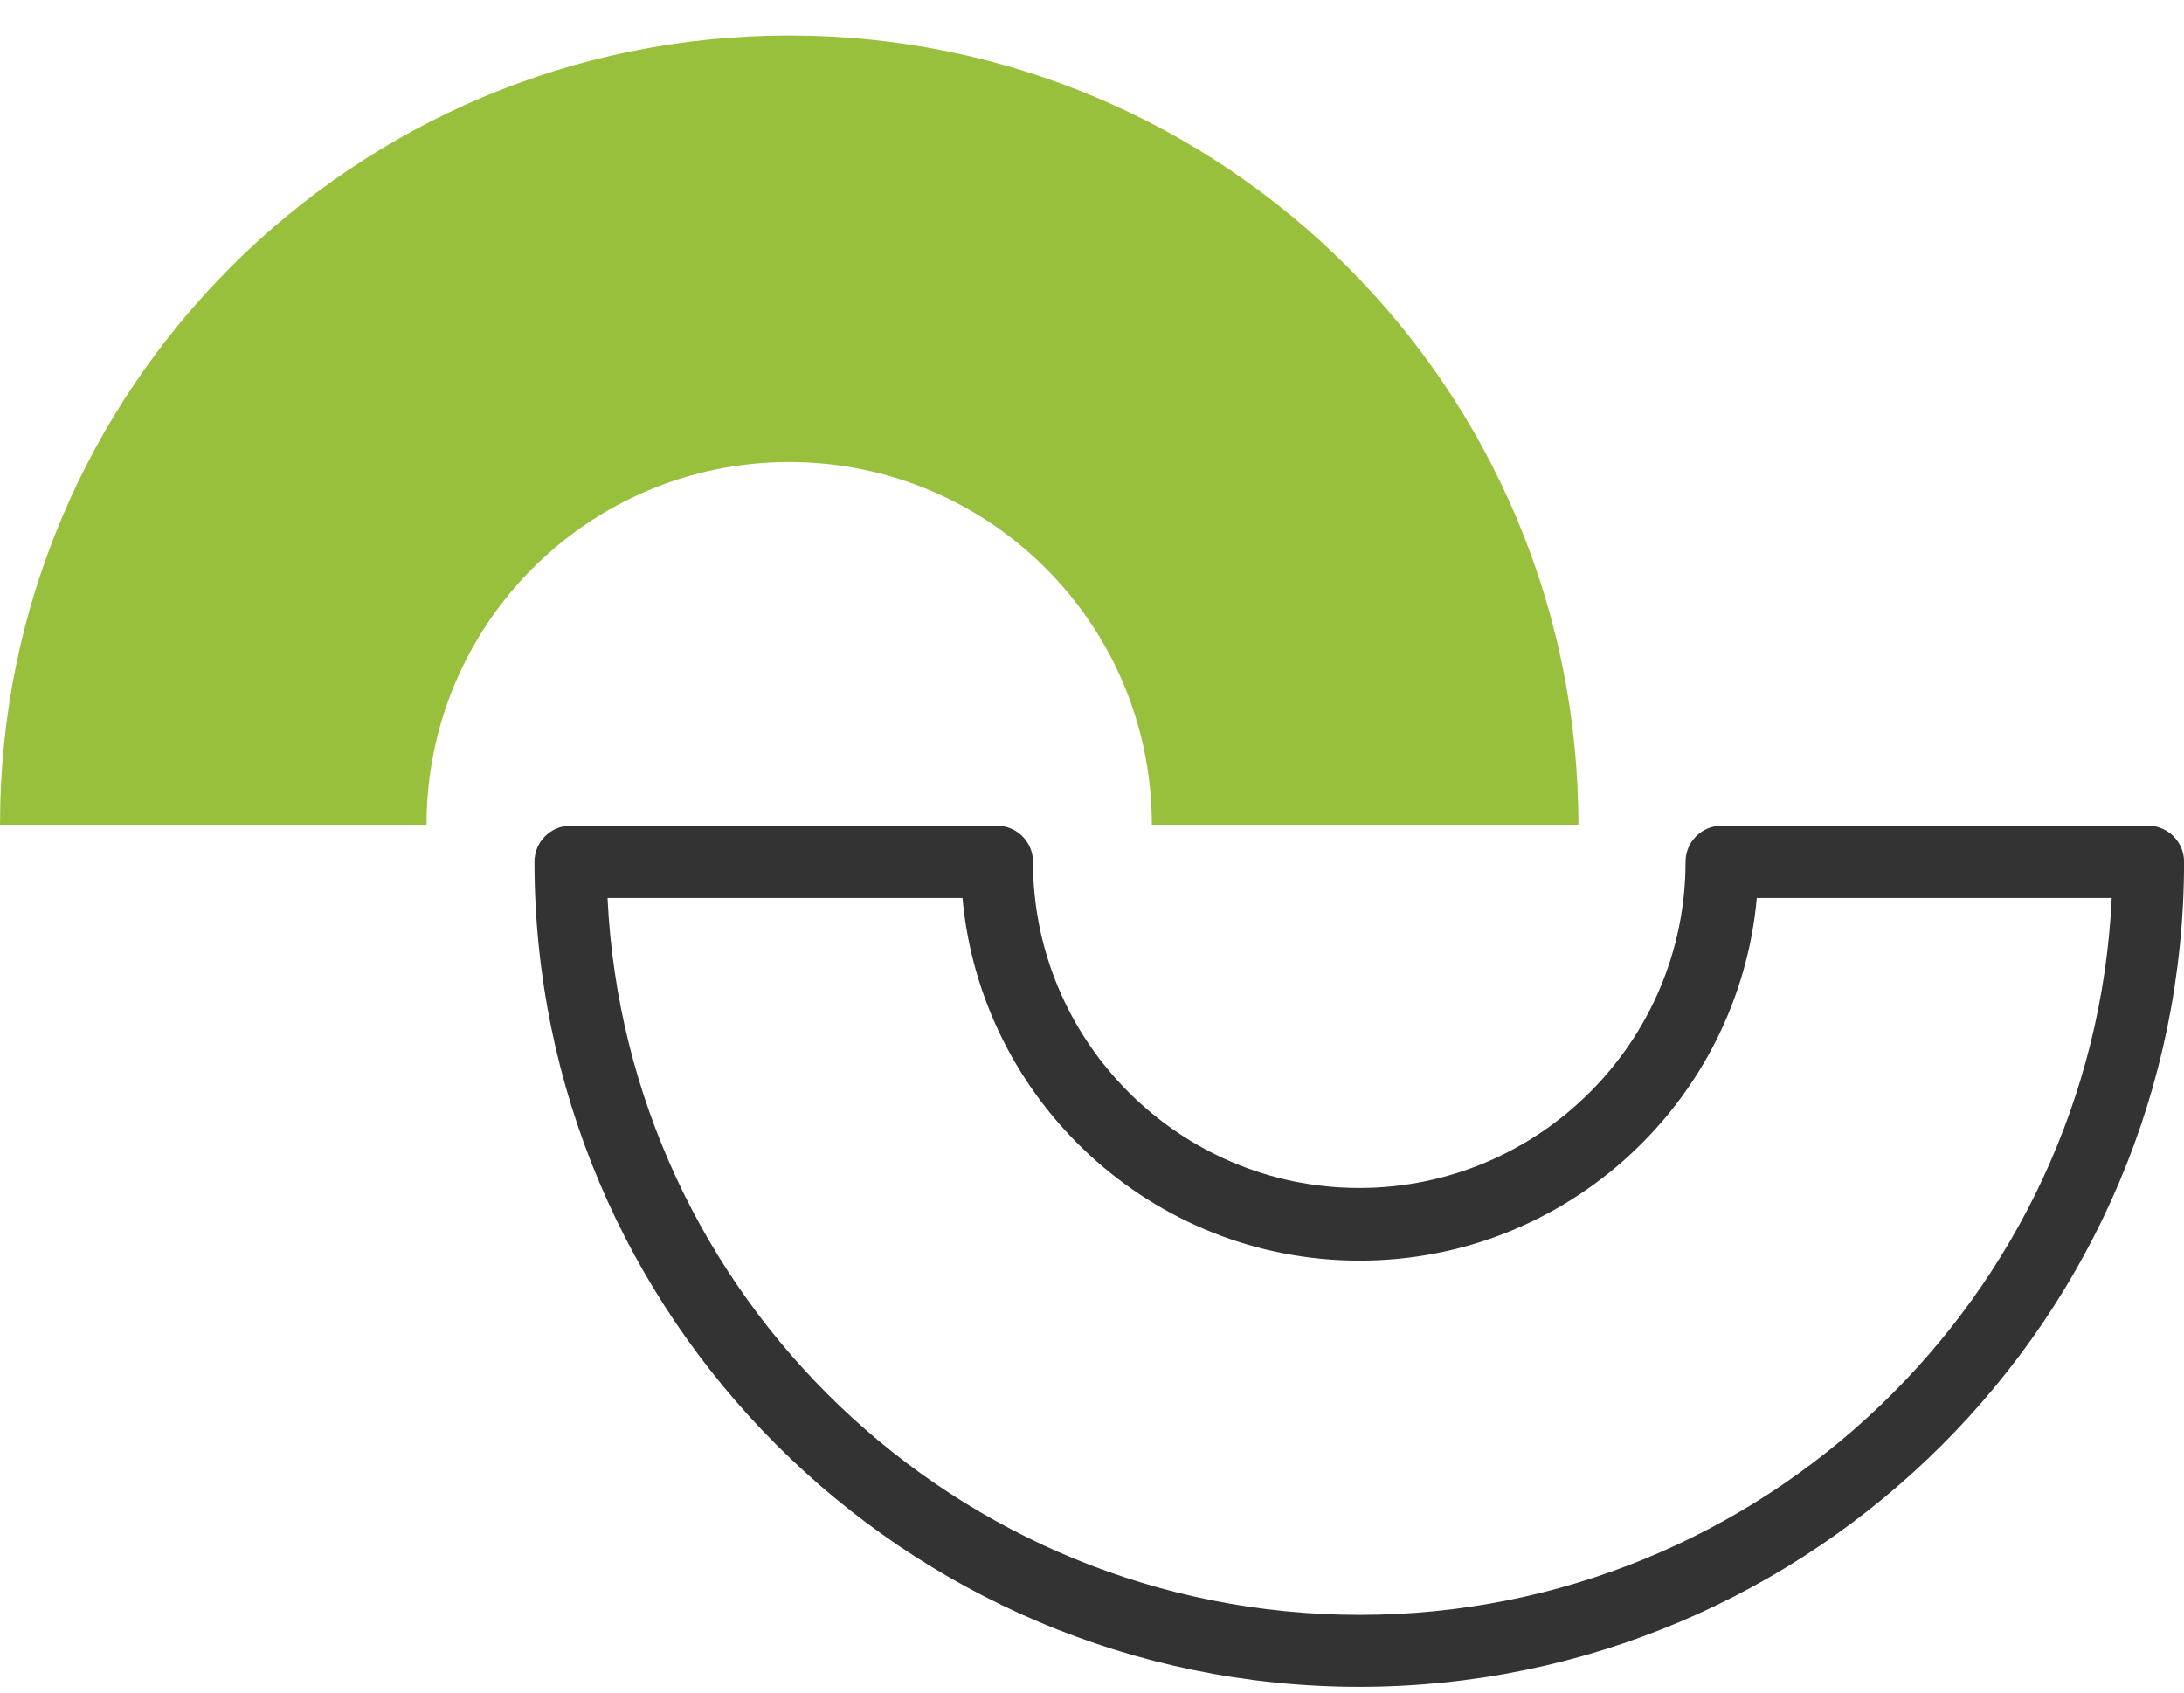
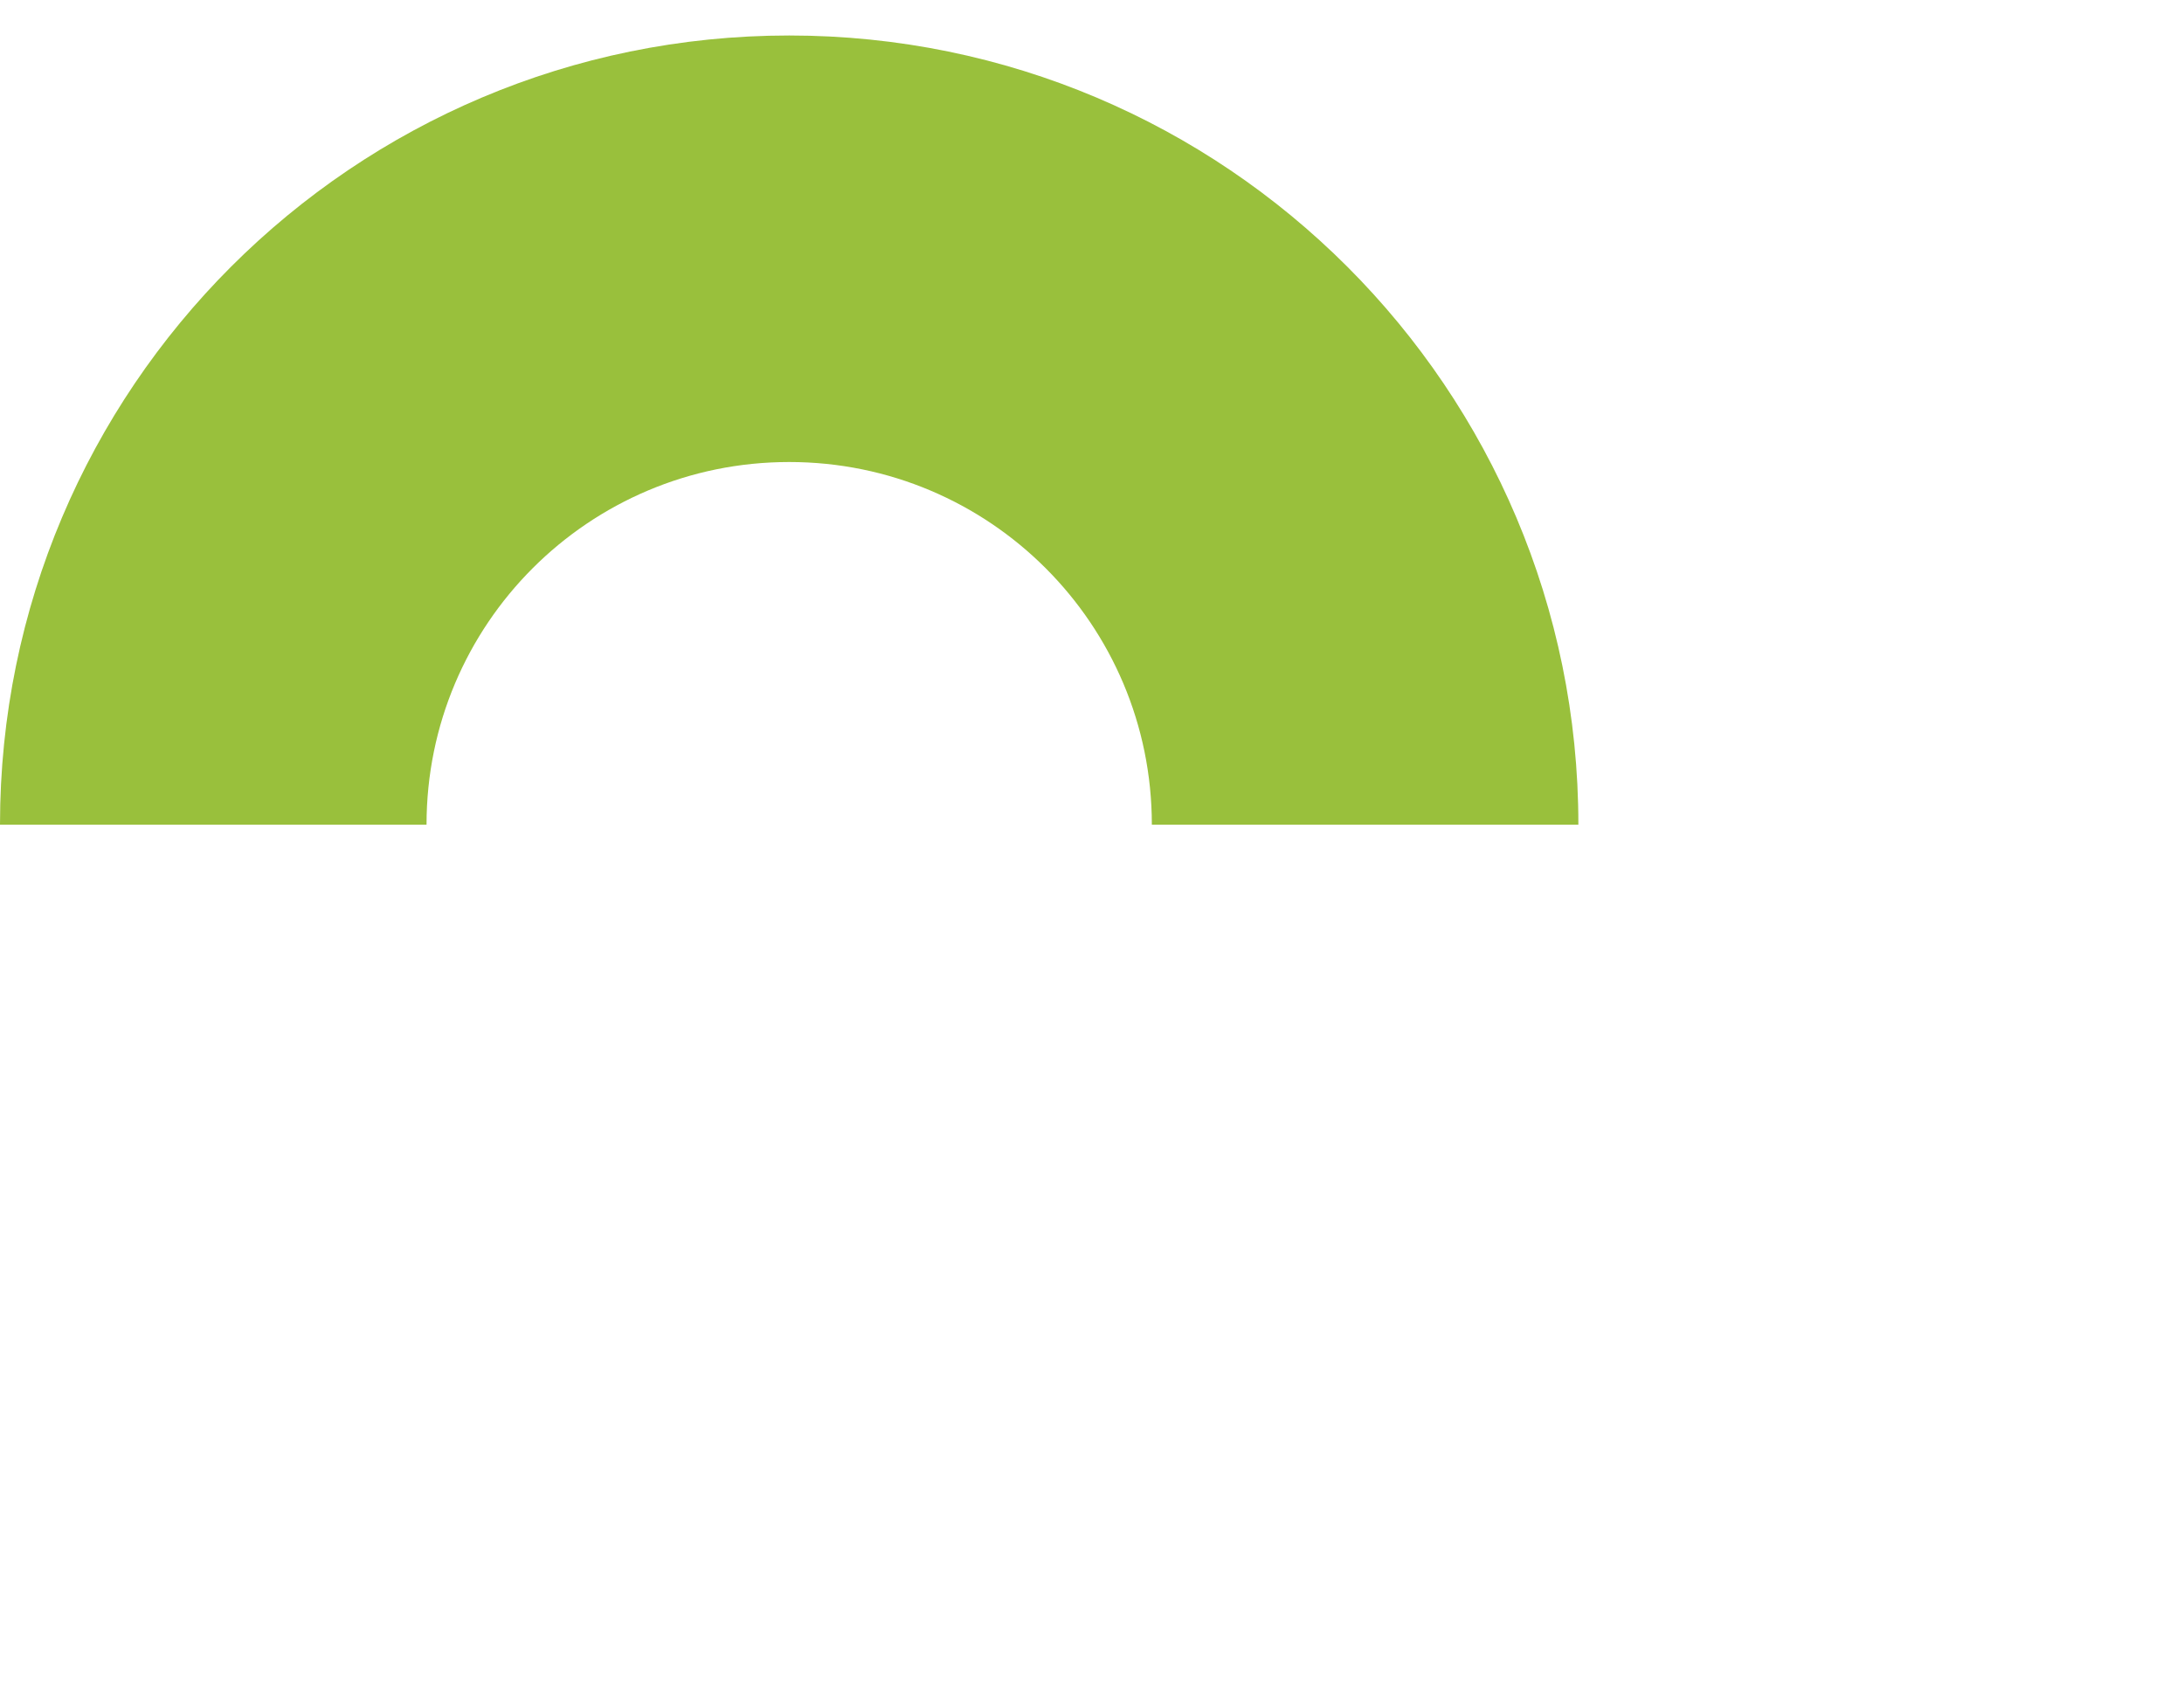
<svg xmlns="http://www.w3.org/2000/svg" width="40" height="31" viewBox="0 0 40 31" fill="none">
  <path d="M14.454 0.65C6.474 0.65 0 7.118 0 15.104H7.812C7.812 11.434 10.783 8.462 14.454 8.462C18.124 8.462 21.096 11.434 21.096 15.104H28.908C28.908 7.124 22.44 0.65 14.454 0.65Z" fill="#99C03C" />
-   <path d="M24.902 30.895C16.566 30.895 9.789 24.111 9.789 15.782C9.789 15.419 10.085 15.123 10.448 15.123H18.26C18.623 15.123 18.919 15.419 18.919 15.782C18.919 19.076 21.601 21.758 24.895 21.758C28.189 21.758 30.871 19.076 30.871 15.782C30.871 15.419 31.167 15.123 31.53 15.123H39.342C39.705 15.123 40.001 15.419 40.001 15.782C40.001 24.118 33.218 30.895 24.888 30.895H24.902ZM11.127 16.447C11.476 23.748 17.52 29.577 24.902 29.577C32.283 29.577 38.334 23.748 38.676 16.447H32.176C31.84 20.165 28.707 23.089 24.902 23.089C21.097 23.089 17.964 20.165 17.628 16.447H11.127Z" fill="#333333" />
</svg>